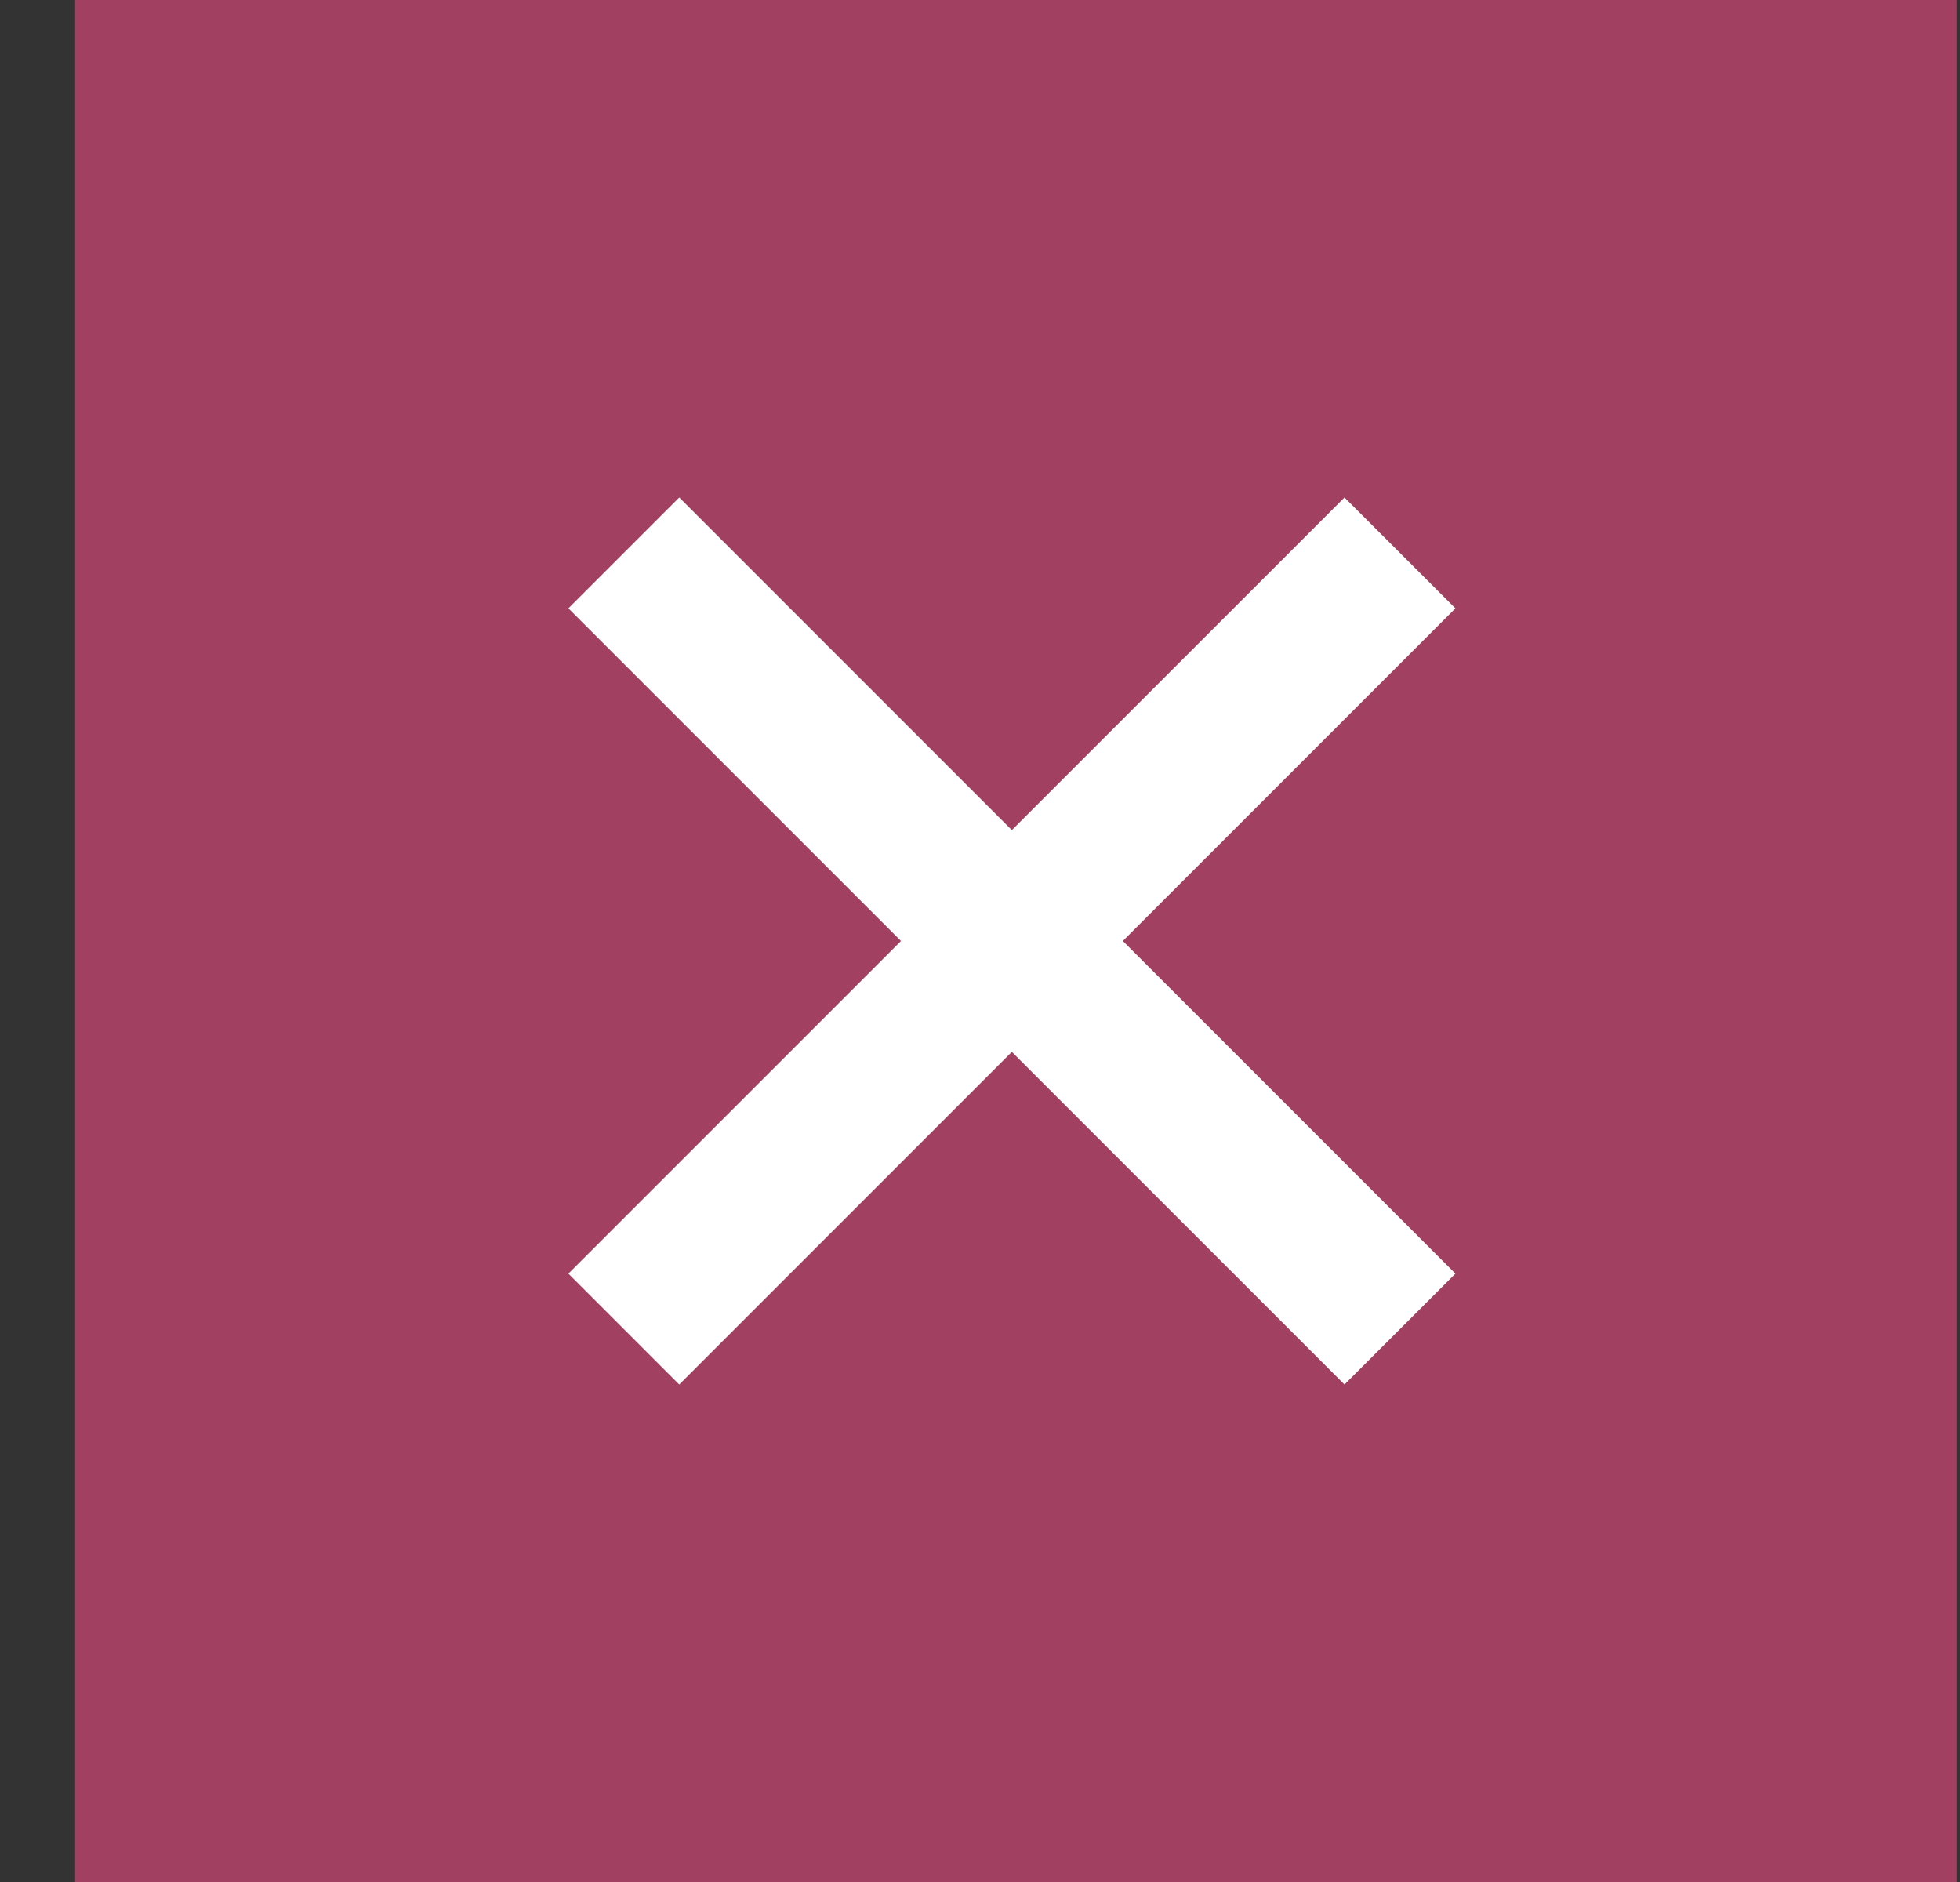
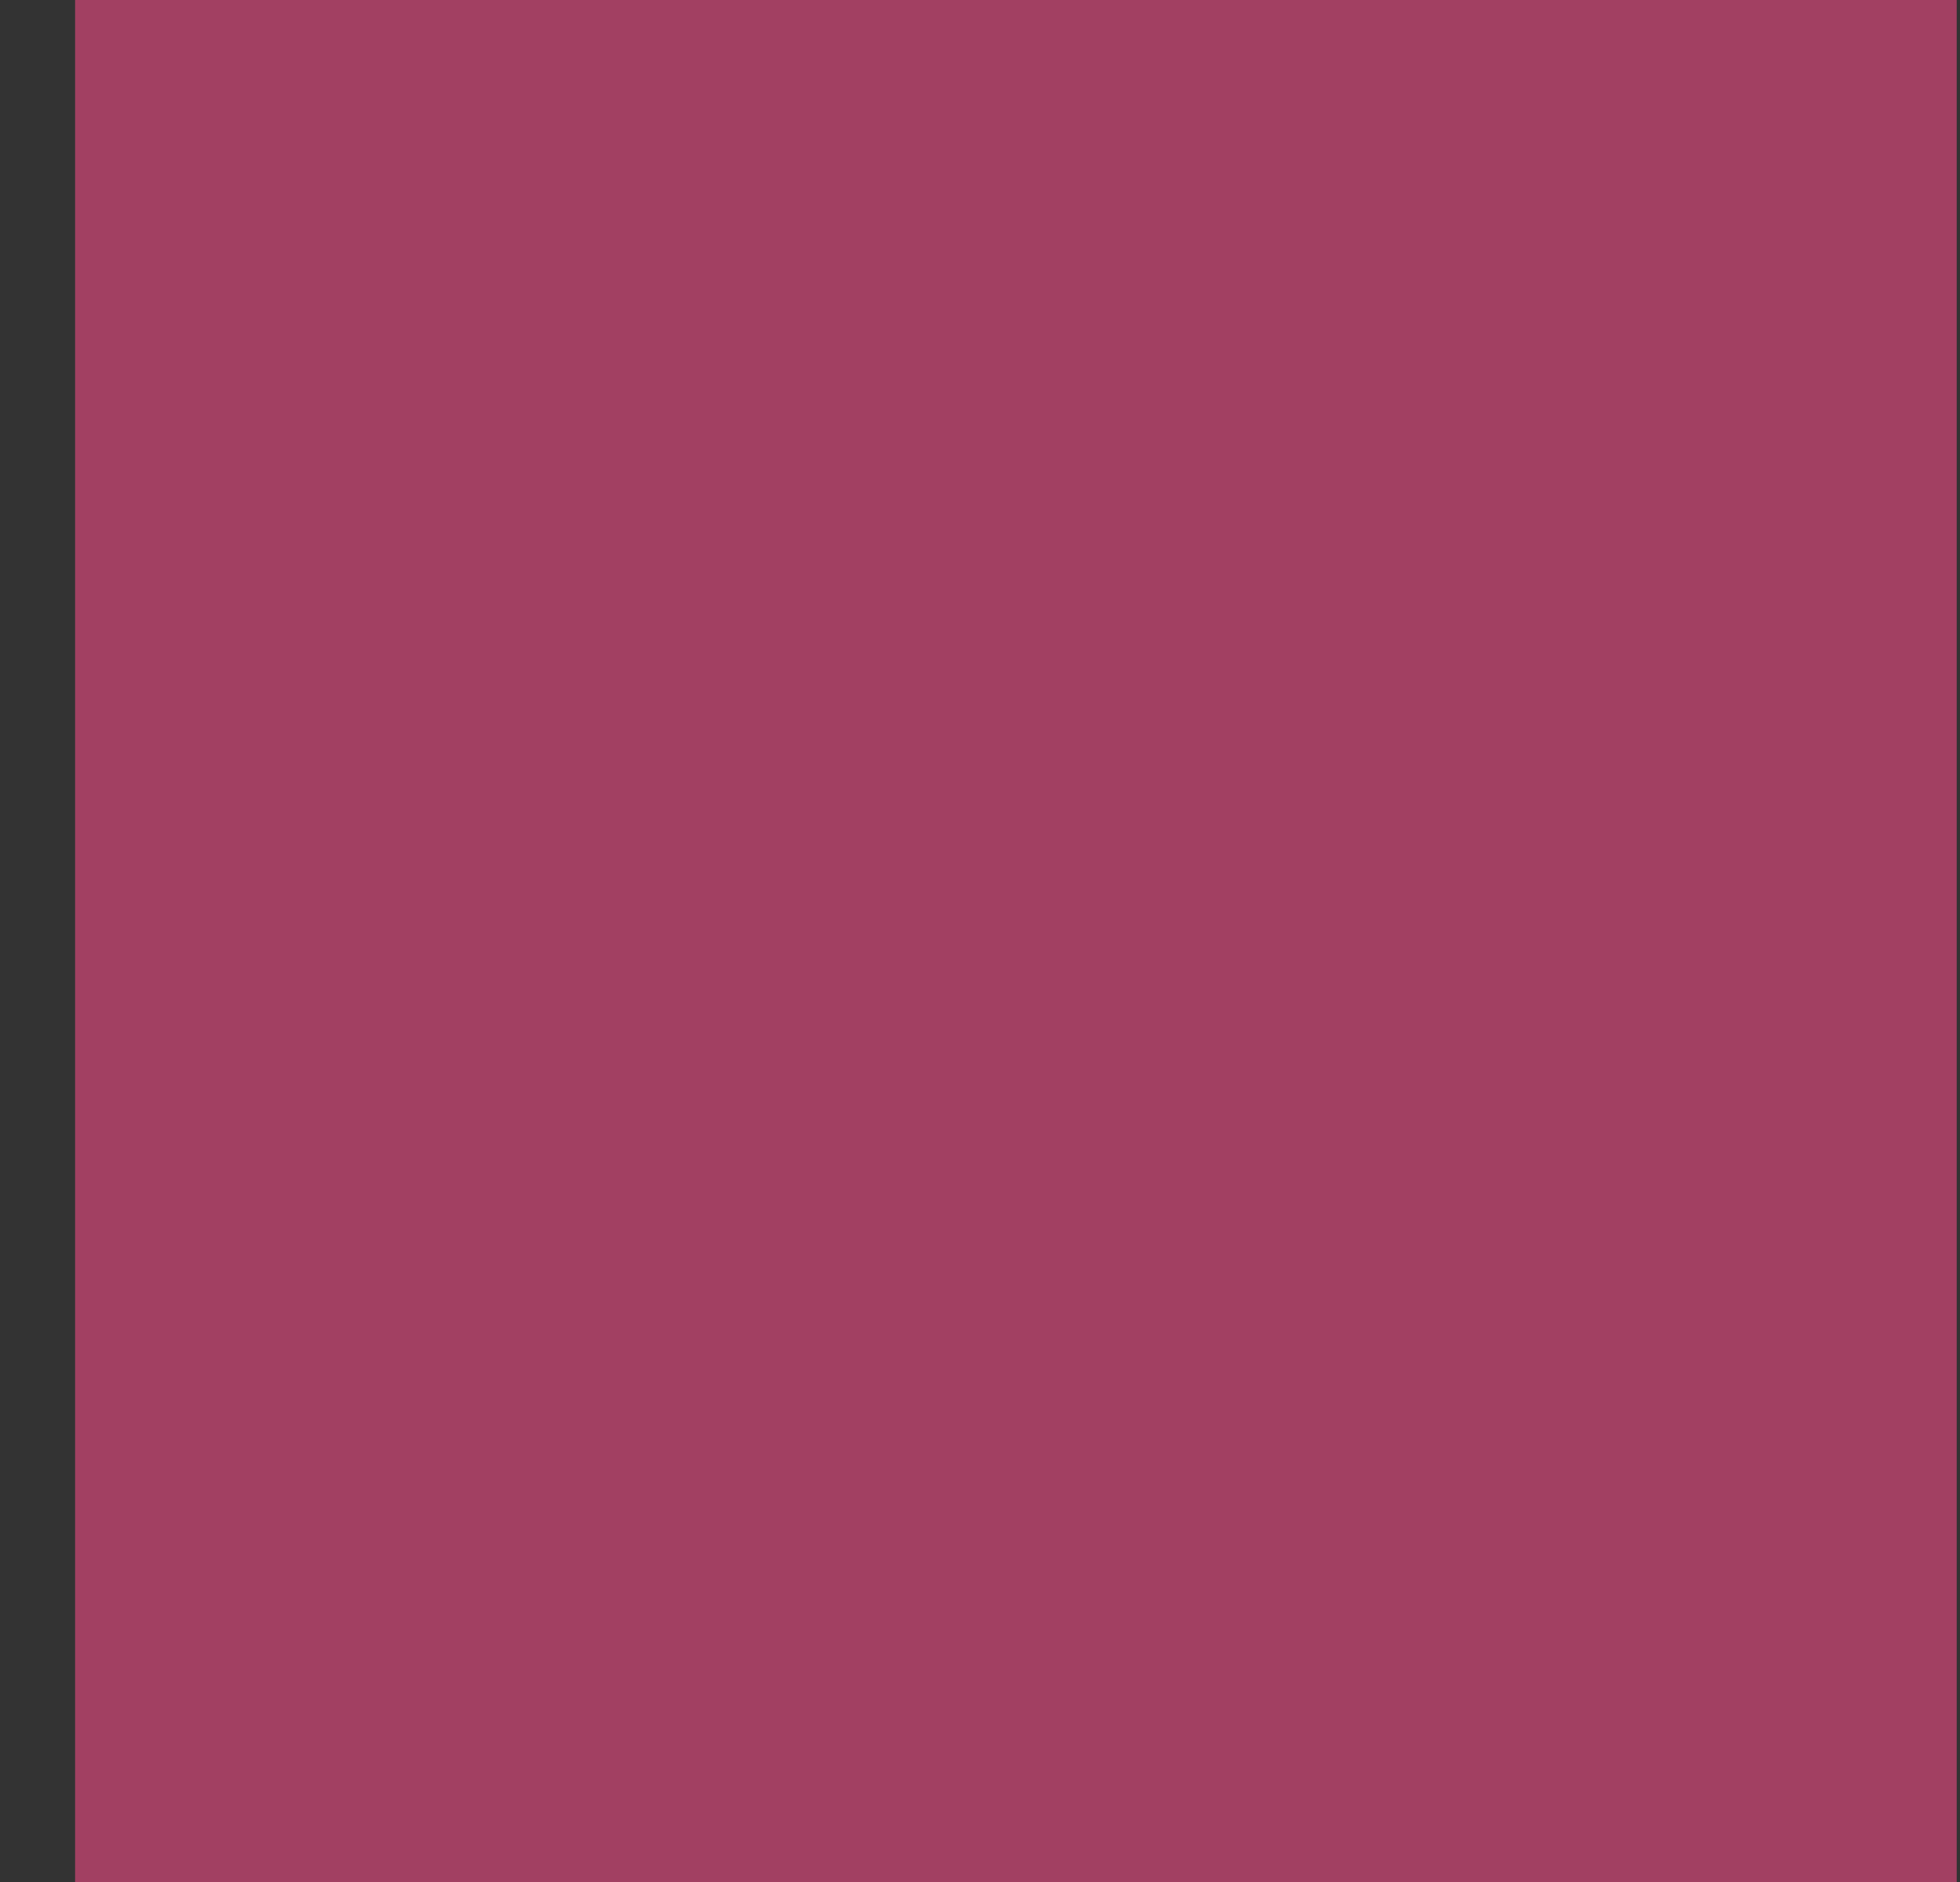
<svg xmlns="http://www.w3.org/2000/svg" width="25" height="24" viewBox="0 0 25 24" fill="none">
  <rect x="0" y="0" width="25" height="24" fill="#333333" stroke="none" />
  <rect width="24" height="24" transform="translate(0.958 -0)" fill="#A24062" />
-   <path d="M17.149 6.344L12.906 10.586L8.664 6.344L7.25 7.758L11.492 12L7.25 16.242L8.664 17.656L12.906 13.414L17.149 17.656L18.564 16.242L14.322 12L18.564 7.758L17.149 6.344Z" fill="white" />
</svg>